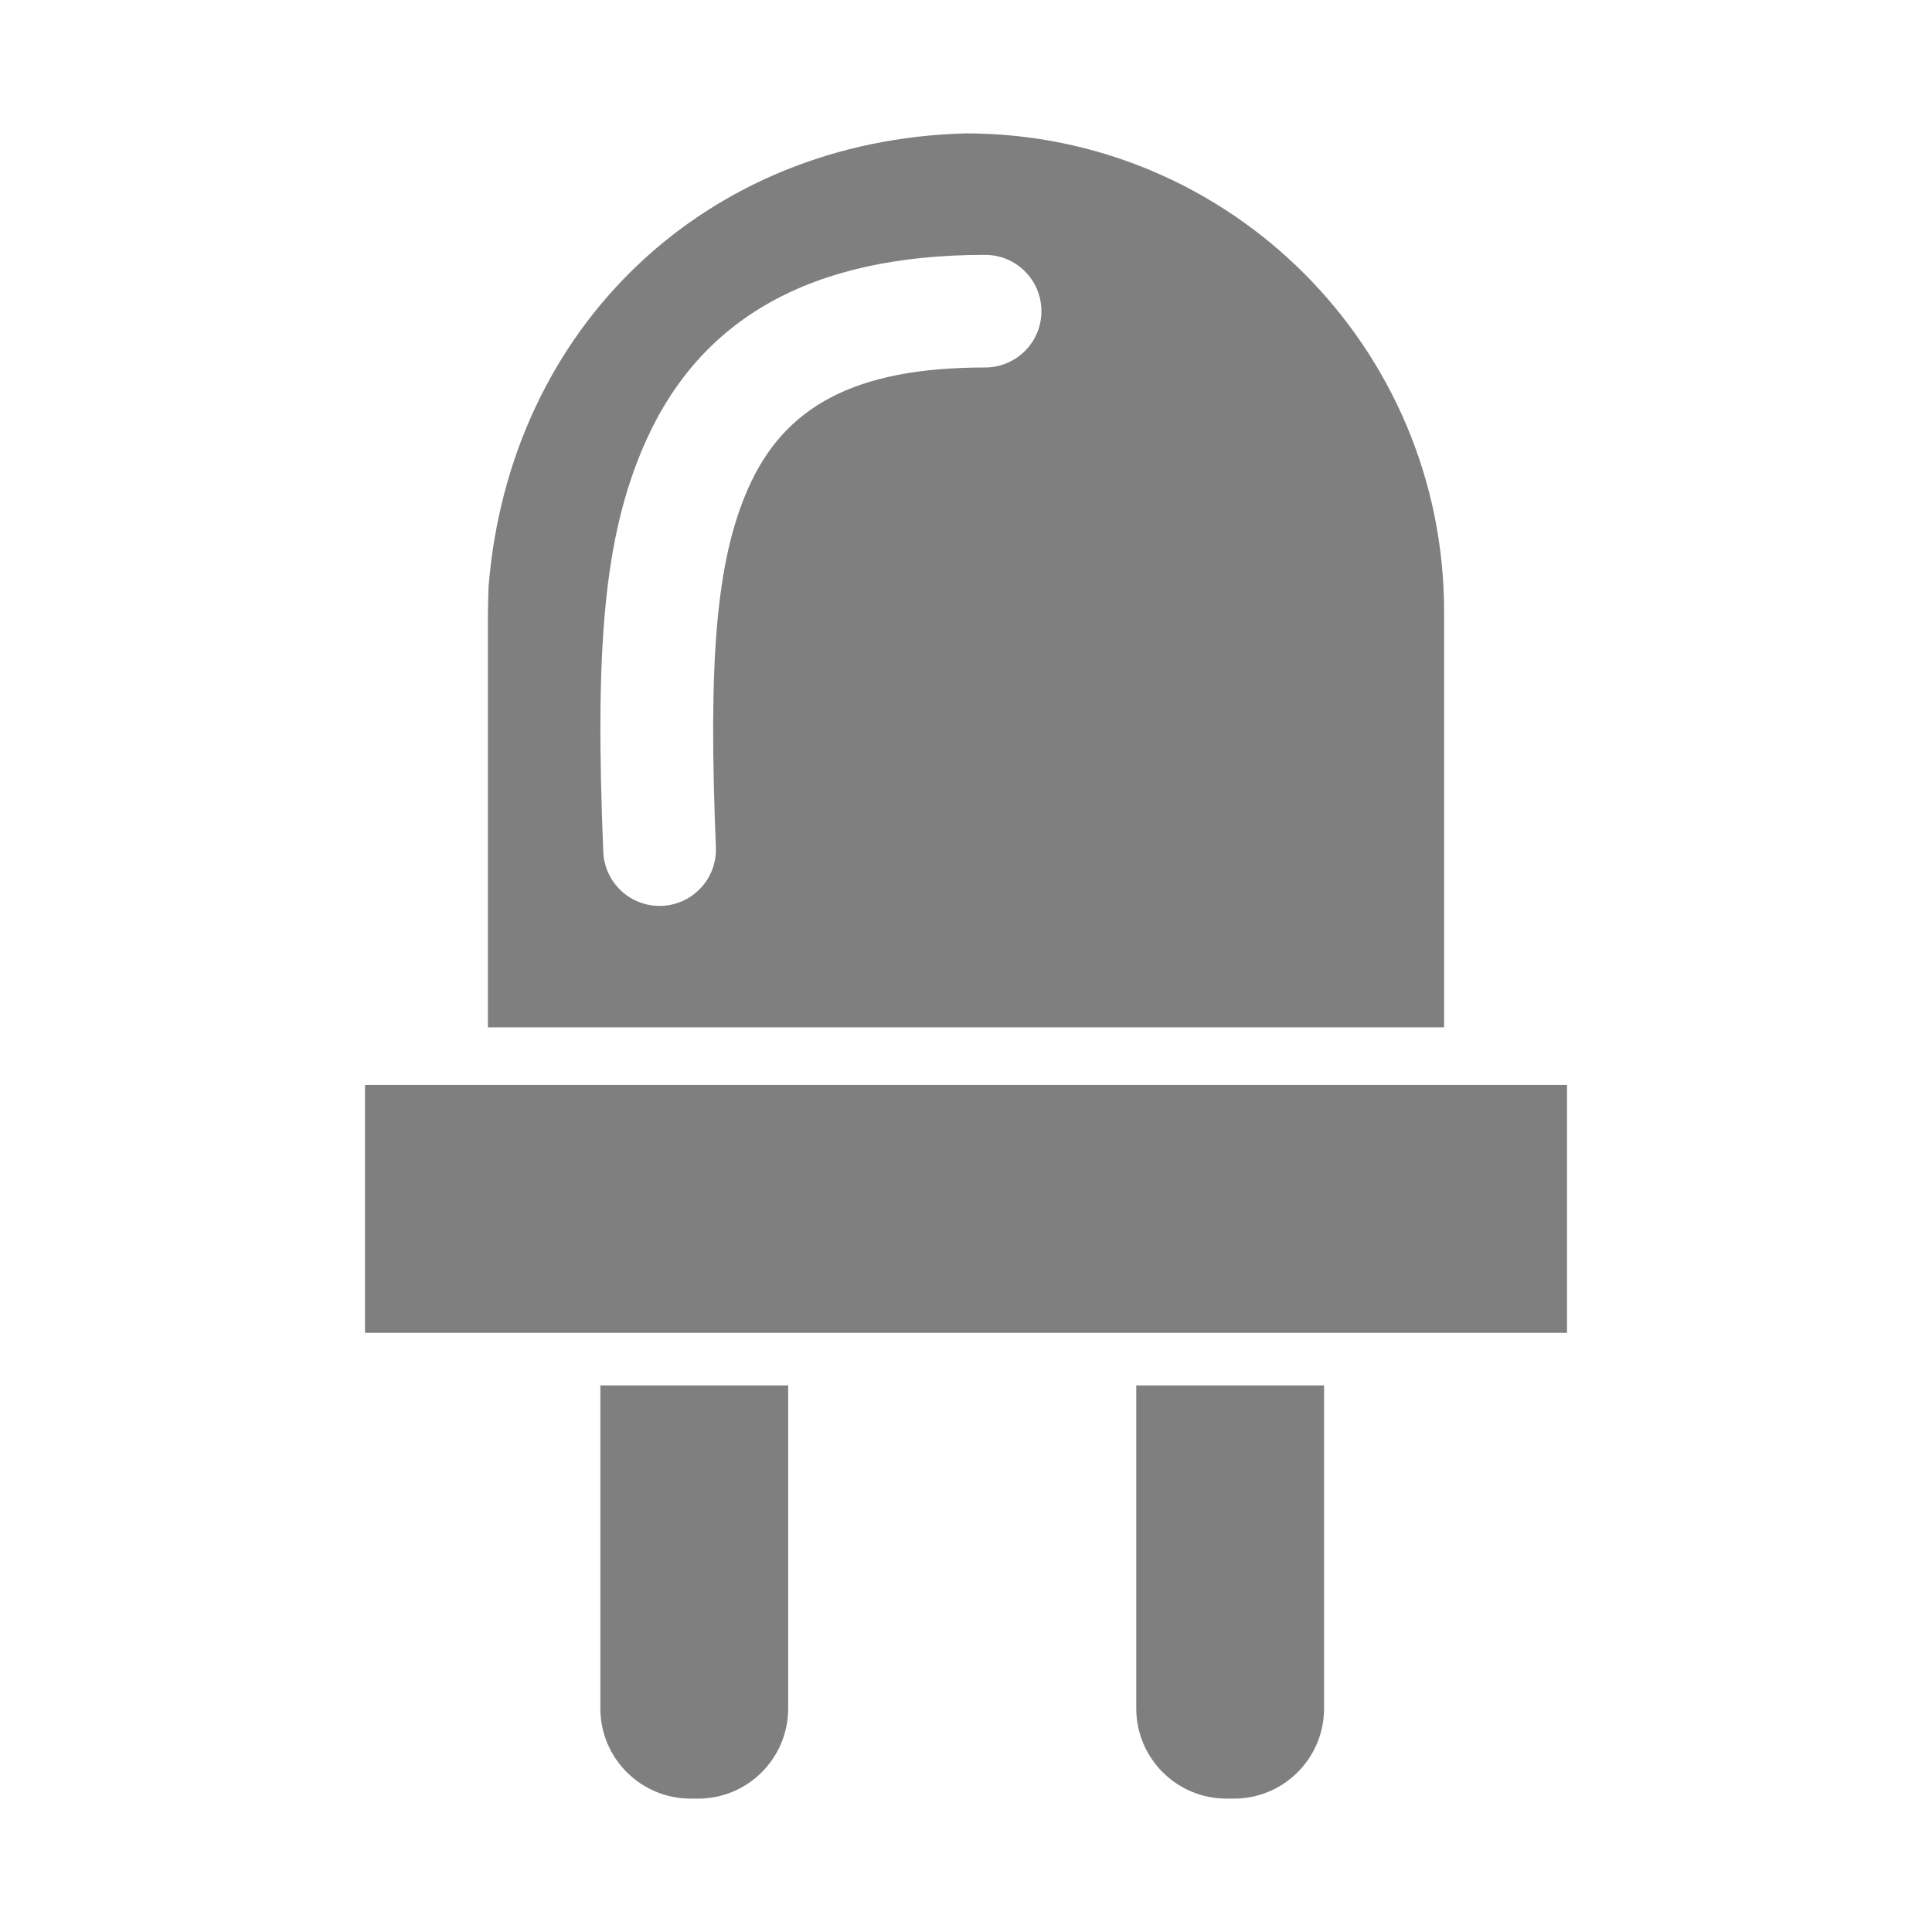
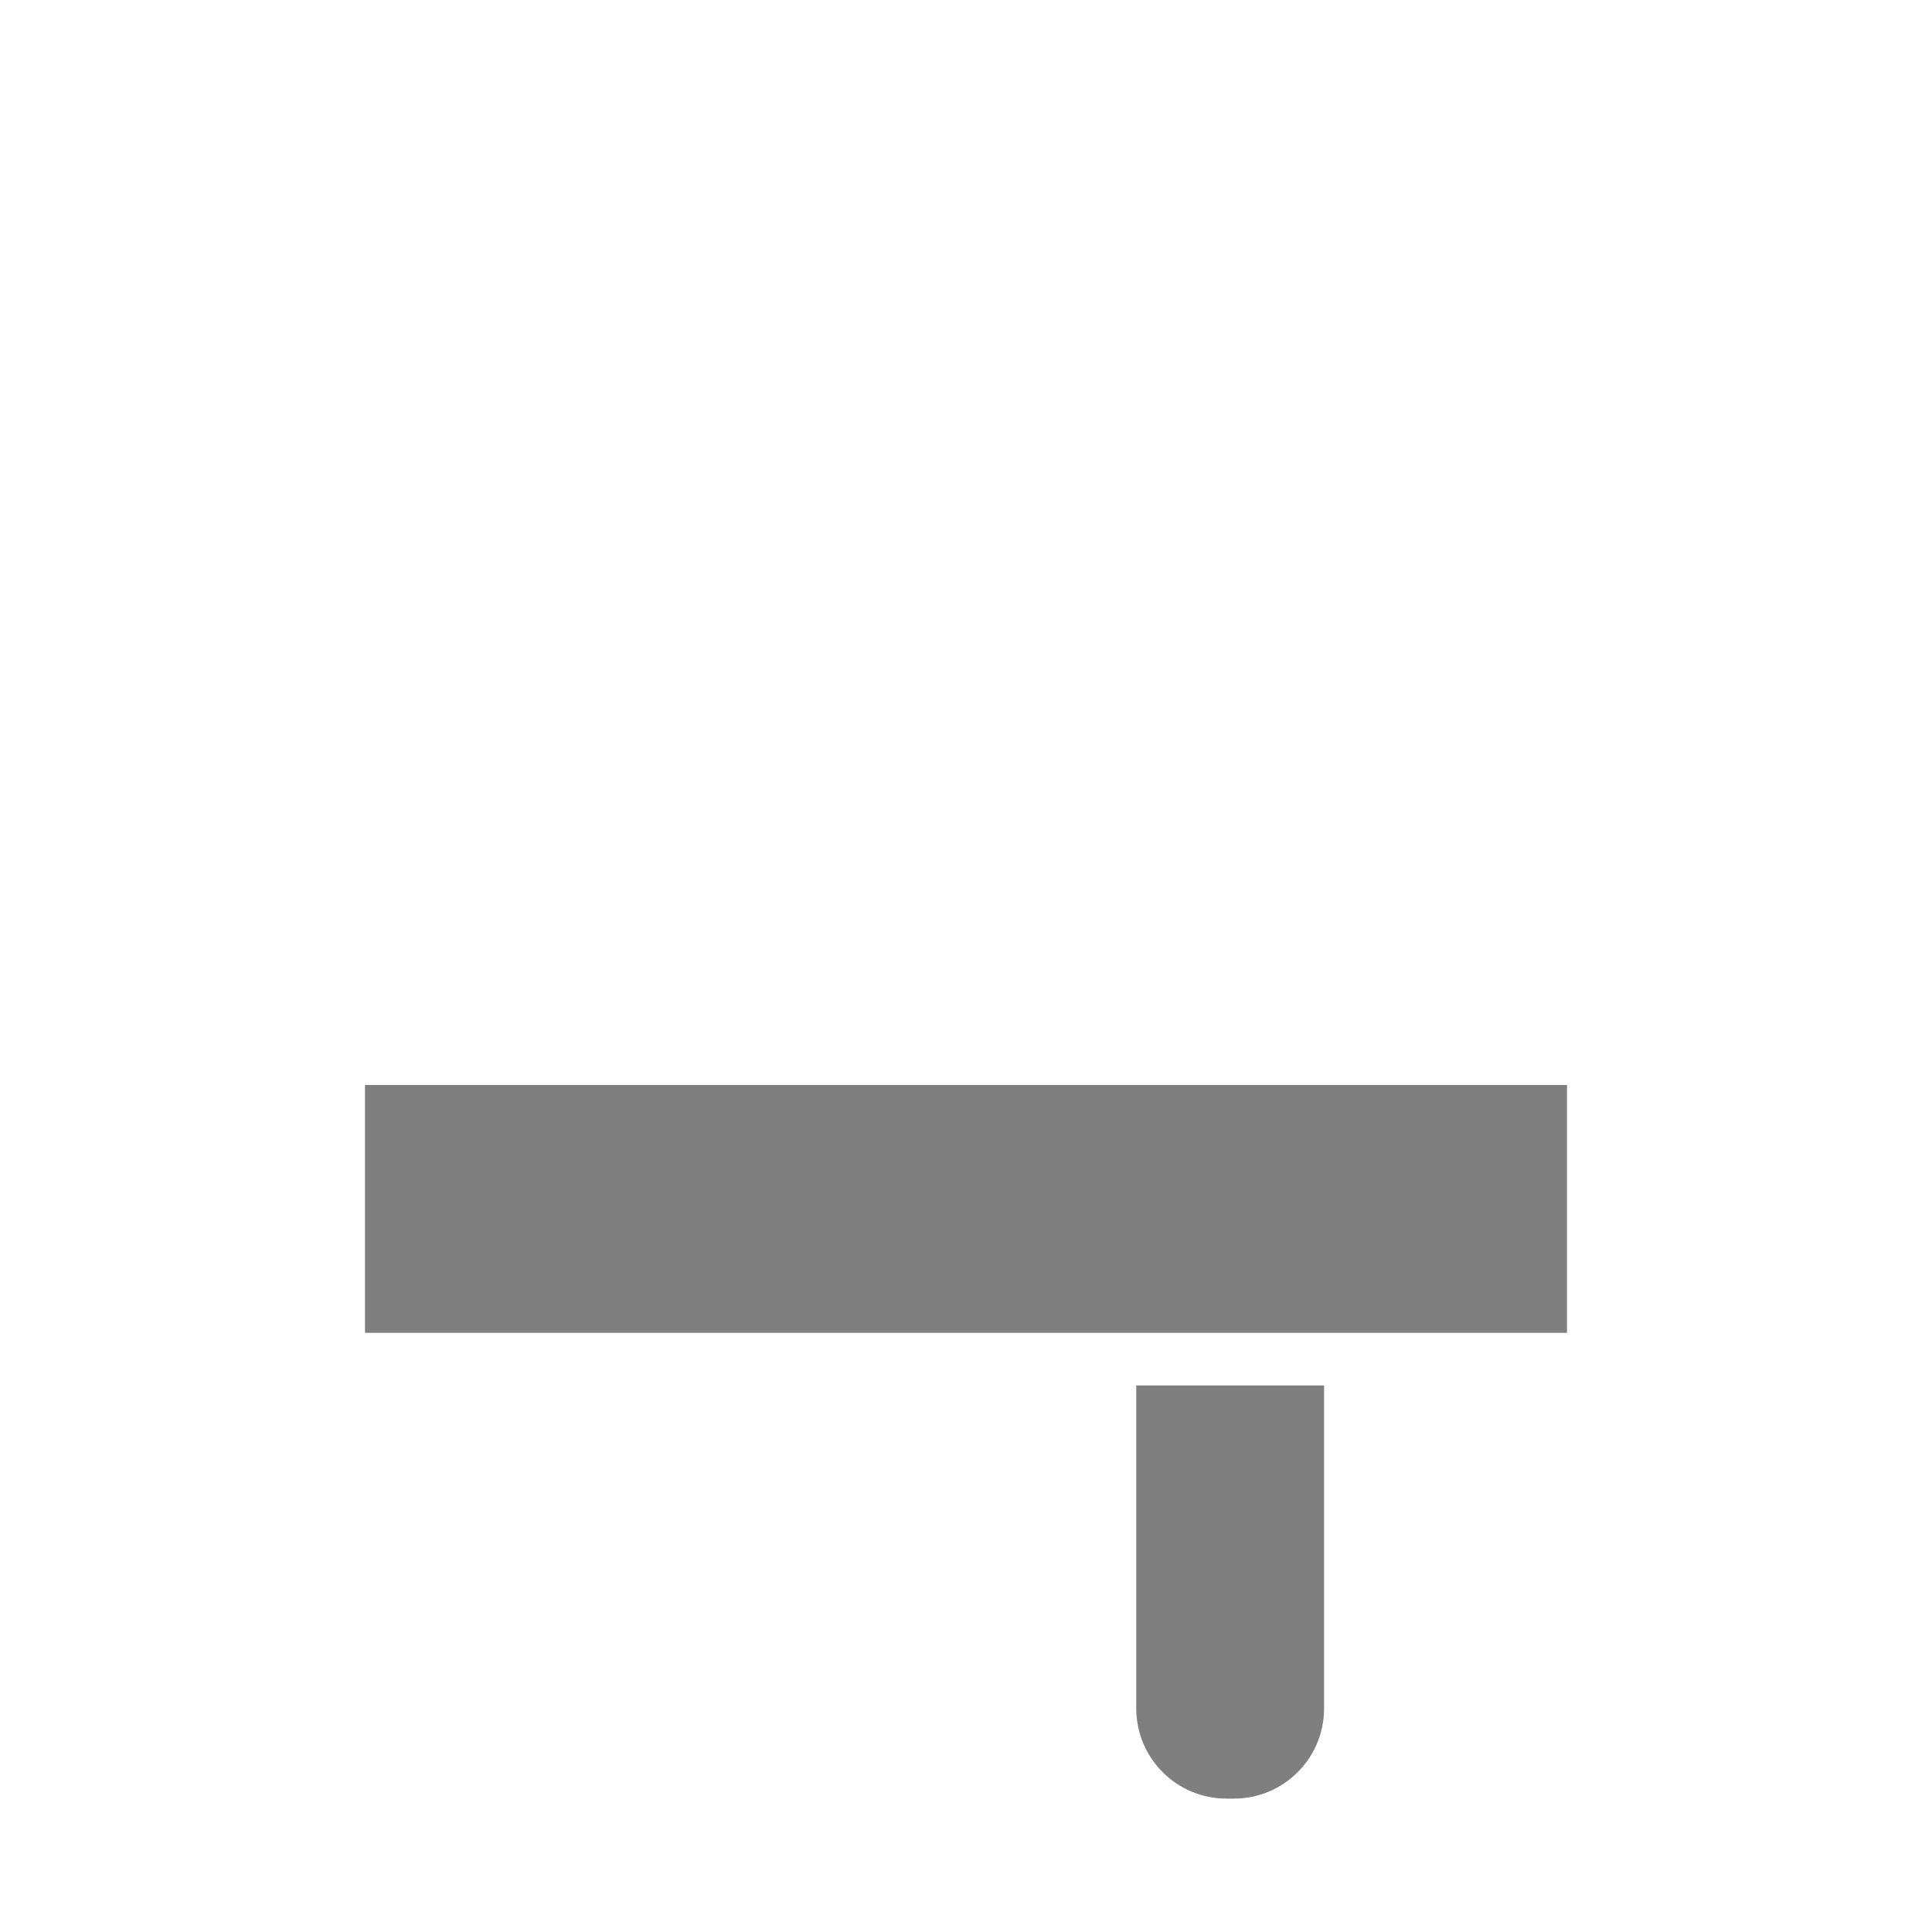
<svg xmlns="http://www.w3.org/2000/svg" version="1.1" x="0" y="0" width="24" height="24" viewBox="0, 0, 24, 24">
  <g id="Ebene_1">
-     <path d="M11.209,23.427 C10.872,23.259 10.041,22.469 9.635,21.929 C9.468,21.708 9.253,21.37 9.156,21.178 C9.06,20.986 8.947,20.816 8.906,20.8 C8.861,20.783 8.741,20.855 8.606,20.98 C8.294,21.266 8.149,21.26 7.814,20.947 C7.204,20.377 6.546,19.122 6.255,17.971 C5.985,16.906 6.043,17.016 5.647,16.816 C5.453,16.719 5.205,16.546 5.095,16.434 C4.47,15.79 4.327,14.546 4.707,13.061 C4.876,12.401 4.878,12.384 4.785,12.291 C4.714,12.22 4.617,12.197 4.388,12.197 C4.145,12.197 4.063,12.175 3.977,12.089 C3.875,11.987 3.87,11.949 3.902,11.419 C4.024,9.387 4.939,7.866 6.621,6.904 C8.513,5.822 11.572,5.497 14.262,6.091 C16.782,6.647 18.43,8.071 18.989,10.176 C19.186,10.919 19.233,12.03 19.071,12.13 C19.039,12.15 18.855,12.179 18.663,12.194 C18.191,12.231 18.175,12.264 18.322,12.875 C18.452,13.415 18.575,13.633 18.834,13.785 C18.987,13.875 19.114,13.891 19.807,13.907 C20.741,13.928 20.927,13.902 21.034,13.74 C21.105,13.63 21.103,13.605 21.012,13.434 C20.884,13.197 20.932,13.05 21.16,12.974 C21.369,12.904 21.399,12.827 21.262,12.713 C21.168,12.635 21.162,12.605 21.211,12.431 C21.25,12.292 21.251,11.794 21.213,10.693 C21.185,9.844 21.173,9.13 21.187,9.107 C21.202,9.084 21.417,9.065 21.665,9.065 L22.117,9.065 L22.104,10.883 C22.094,12.28 22.077,12.706 22.028,12.725 C21.993,12.738 21.965,12.795 21.965,12.852 C21.965,12.93 21.998,12.954 22.106,12.954 C22.184,12.954 22.275,12.981 22.308,13.015 C22.393,13.099 22.384,13.336 22.293,13.427 C22.177,13.543 22.202,13.678 22.371,13.84 C22.522,13.985 22.524,13.993 22.51,14.439 L22.495,14.891 L22.233,14.95 C21.771,15.054 21.511,15.323 21.511,15.697 C21.51,15.918 21.563,16.032 21.976,16.706 C22.23,17.12 22.268,17.212 22.214,17.277 C22.116,17.395 21.465,17.762 21.411,17.729 C21.385,17.712 21.11,17.297 20.799,16.804 C19.801,15.223 19.71,15.095 19.51,15.001 C19.29,14.896 18.991,14.928 18.782,15.076 C18.701,15.134 18.596,15.295 18.529,15.466 C18.219,16.253 17.831,16.729 17.402,16.852 C17.12,16.932 17.023,17.024 16.988,17.242 C16.888,17.866 16.639,18.692 16.37,19.293 C15.961,20.21 15.149,21.238 14.835,21.238 C14.787,21.238 14.642,21.146 14.512,21.033 C14.382,20.921 14.24,20.835 14.196,20.844 C14.152,20.852 14.006,21.05 13.871,21.284 C13.345,22.198 12.67,22.912 11.888,23.382 C11.725,23.481 11.566,23.561 11.535,23.561 C11.504,23.561 11.358,23.501 11.209,23.427 z M11.803,22.505 C12.034,22.387 12.733,21.665 12.981,21.288 C13.341,20.74 13.58,20.136 13.58,19.774 C13.58,19.682 13.414,19.456 12.993,18.977 C12.67,18.609 12.374,18.308 12.336,18.308 C12.297,18.308 12.145,18.376 11.997,18.46 C11.659,18.651 11.44,18.653 11.066,18.469 C10.907,18.391 10.739,18.335 10.691,18.346 C10.644,18.356 10.366,18.64 10.073,18.976 L9.54,19.587 L9.54,19.869 C9.543,20.577 10.428,21.999 11.153,22.459 C11.417,22.627 11.547,22.636 11.803,22.505 z M11.711,21.465 C11.571,21.296 11.853,20.712 12.106,20.649 C12.261,20.61 12.388,20.683 12.409,20.823 C12.424,20.924 12.318,21.075 12.006,21.4 C11.852,21.561 11.8,21.572 11.711,21.465 z M8.935,19.508 C9.726,18.655 10.348,17.923 10.348,17.844 C10.348,17.813 10.211,17.577 10.045,17.32 C9.878,17.062 9.591,16.572 9.406,16.229 C8.977,15.436 8.942,15.379 8.86,15.347 C8.822,15.333 8.605,15.46 8.377,15.629 C8.149,15.798 7.713,16.075 7.409,16.245 C7.029,16.456 6.84,16.592 6.808,16.676 C6.707,16.945 7.097,18.376 7.481,19.142 C7.764,19.705 8.124,20.228 8.23,20.228 C8.25,20.228 8.567,19.904 8.935,19.508 z M15.116,19.946 C15.723,19.151 16.366,17.31 16.229,16.759 C16.185,16.581 16.145,16.547 15.665,16.288 C15.381,16.135 14.972,15.885 14.757,15.732 C14.248,15.37 14.206,15.35 14.113,15.427 C14.072,15.462 13.904,15.756 13.74,16.082 C13.577,16.407 13.282,16.932 13.085,17.247 C12.778,17.737 12.735,17.835 12.782,17.925 C12.934,18.215 14.737,20.177 14.852,20.177 C14.9,20.177 15.019,20.073 15.116,19.946 z M14.86,18.331 C14.81,18.2 14.887,17.802 15.017,17.517 C15.118,17.297 15.163,17.247 15.266,17.247 C15.343,17.247 15.403,17.283 15.421,17.339 C15.457,17.454 15.286,18.116 15.176,18.283 C15.084,18.424 14.906,18.451 14.86,18.331 z M11.707,18.083 C12.097,17.882 12.846,16.792 13.523,15.443 C13.638,15.214 13.732,14.985 13.732,14.934 C13.732,14.883 13.63,14.71 13.506,14.55 C13.382,14.391 13.234,14.184 13.177,14.092 C13.12,14 13.037,13.91 12.992,13.893 C12.941,13.873 12.739,13.973 12.449,14.16 C12.196,14.325 11.884,14.51 11.756,14.572 L11.524,14.685 L11.151,14.489 C10.945,14.381 10.634,14.185 10.459,14.053 C10.284,13.921 10.109,13.813 10.072,13.813 C10.003,13.813 9.488,14.507 9.378,14.749 C9.299,14.922 9.357,15.077 9.831,15.959 C10.396,17.014 10.949,17.792 11.306,18.036 C11.513,18.178 11.522,18.179 11.707,18.083 z M17.189,16.087 C17.698,15.841 17.942,14.887 17.77,13.813 C17.712,13.448 17.395,12.346 17.29,12.141 C17.214,11.993 17.048,11.915 16.712,11.868 C16.37,11.82 15.399,11.557 14.933,11.387 C14.496,11.228 14.363,11.206 14.313,11.287 C14.296,11.314 14.249,11.464 14.208,11.62 C14.1,12.037 13.852,12.606 13.628,12.953 C13.334,13.408 13.334,13.434 13.625,13.87 C14.254,14.811 15.605,15.867 16.49,16.11 C16.836,16.205 16.954,16.201 17.189,16.087 z M16.737,14.659 C16.721,14.596 16.634,14.173 16.543,13.718 C16.4,13.001 16.388,12.882 16.45,12.819 C16.586,12.683 16.728,12.76 16.825,13.021 C17.021,13.551 17.131,14.586 17.005,14.712 C16.907,14.81 16.767,14.783 16.737,14.659 z M6.964,15.916 C7.595,15.596 8.177,15.177 8.659,14.698 C9.114,14.245 9.641,13.521 9.641,13.349 C9.641,13.299 9.551,13.112 9.441,12.933 C9.13,12.425 8.995,12.135 8.885,11.736 C8.729,11.172 8.756,11.18 7.931,11.454 C7.544,11.583 6.954,11.744 6.621,11.811 C6.288,11.879 5.971,11.958 5.916,11.987 C5.801,12.049 5.702,12.292 5.525,12.954 C5.179,14.245 5.157,15.283 5.466,15.742 C5.777,16.204 6.282,16.263 6.964,15.916 z M12.103,13.801 C12.752,13.352 13.277,12.702 13.564,11.993 C13.726,11.591 13.841,11.04 13.784,10.937 C13.76,10.894 13.529,10.688 13.271,10.479 C12.678,10 12.291,9.54 11.897,8.843 C11.725,8.54 11.563,8.293 11.535,8.293 C11.507,8.293 11.348,8.531 11.181,8.823 C10.683,9.693 10.378,10.047 9.666,10.577 C9.471,10.722 9.296,10.869 9.276,10.905 C9.22,11.004 9.329,11.576 9.473,11.943 C9.771,12.7 10.464,13.515 11.162,13.928 C11.55,14.158 11.595,14.152 12.103,13.801 z M6.485,11.361 C8.674,10.984 10.435,9.664 11.033,7.953 C11.172,7.555 11.294,6.809 11.241,6.673 C11.2,6.564 10.627,6.561 9.826,6.666 C8.493,6.841 7.279,7.284 6.513,7.876 C5.645,8.547 5.067,9.389 4.819,10.342 C4.607,11.16 4.598,11.404 4.781,11.458 C4.923,11.5 6.049,11.436 6.485,11.361 z M18.375,11.321 C18.476,11.057 18.288,10.092 18.04,9.597 C17.341,8.205 15.756,7.151 13.749,6.744 C13.138,6.621 12.018,6.508 11.89,6.557 C11.812,6.587 11.803,6.631 11.831,6.862 C11.848,7.01 11.92,7.334 11.991,7.581 C12.667,9.943 14.85,11.407 17.736,11.433 C18.314,11.439 18.332,11.436 18.375,11.321 z M17.287,10.76 C17.23,10.72 17.061,10.441 16.912,10.141 C16.68,9.673 16.58,9.534 16.21,9.163 C15.84,8.794 15.699,8.692 15.238,8.464 C14.597,8.146 14.499,8.059 14.581,7.878 C14.628,7.776 14.675,7.752 14.829,7.752 C15.318,7.752 16.421,8.493 16.944,9.172 C17.391,9.754 17.712,10.662 17.515,10.787 C17.421,10.846 17.408,10.845 17.287,10.76 z M13.725,7.93 C13.712,7.917 13.476,7.872 13.199,7.829 C12.487,7.718 12.471,7.713 12.416,7.567 C12.336,7.359 12.429,7.297 12.824,7.297 C13.22,7.297 13.908,7.426 14.073,7.53 C14.21,7.618 14.219,7.757 14.094,7.87 C14.009,7.947 13.78,7.985 13.725,7.93 z M8.484,5.554 C7.13,5.173 6.388,3.663 6.967,2.466 C7.175,2.037 7.584,1.67 8.036,1.509 C8.362,1.393 8.949,1.408 9.312,1.542 C9.705,1.686 10.042,2.023 10.19,2.418 C10.408,2.999 10.285,3.401 9.908,3.34 C9.668,3.301 9.604,3.236 9.563,2.988 C9.447,2.288 8.819,1.977 8.173,2.3 C7.422,2.675 7.317,3.662 7.952,4.365 C8.72,5.215 10.178,4.951 10.864,3.837 C11.078,3.49 11.105,3.316 11.15,1.98 C11.2,0.477 11.222,0.392 11.552,0.452 C11.654,0.471 11.759,0.508 11.786,0.534 C11.856,0.602 11.906,1.238 11.911,2.145 C11.915,2.956 11.989,3.468 12.144,3.767 C12.264,4 12.696,4.444 12.943,4.588 C13.22,4.751 13.646,4.873 13.934,4.873 C15.4,4.873 16.11,3.017 14.912,2.315 C14.3,1.957 13.699,2.205 13.523,2.889 C13.416,3.305 13.064,3.495 12.846,3.254 C12.606,2.989 12.859,2.193 13.31,1.796 C14.384,0.85 16.151,1.687 16.294,3.209 C16.368,3.998 15.844,4.945 15.115,5.338 C14.414,5.717 13.5,5.72 12.759,5.346 C12.442,5.187 11.908,4.765 11.732,4.534 C11.579,4.333 11.45,4.322 11.355,4.5 C11.264,4.669 10.864,5.029 10.582,5.194 C9.982,5.546 9.034,5.708 8.484,5.554 z M8.484,5.554" fill="#020402" display="none" />
+     <path d="M11.209,23.427 C10.872,23.259 10.041,22.469 9.635,21.929 C9.468,21.708 9.253,21.37 9.156,21.178 C9.06,20.986 8.947,20.816 8.906,20.8 C8.861,20.783 8.741,20.855 8.606,20.98 C8.294,21.266 8.149,21.26 7.814,20.947 C7.204,20.377 6.546,19.122 6.255,17.971 C5.985,16.906 6.043,17.016 5.647,16.816 C5.453,16.719 5.205,16.546 5.095,16.434 C4.47,15.79 4.327,14.546 4.707,13.061 C4.876,12.401 4.878,12.384 4.785,12.291 C4.714,12.22 4.617,12.197 4.388,12.197 C4.145,12.197 4.063,12.175 3.977,12.089 C3.875,11.987 3.87,11.949 3.902,11.419 C4.024,9.387 4.939,7.866 6.621,6.904 C8.513,5.822 11.572,5.497 14.262,6.091 C16.782,6.647 18.43,8.071 18.989,10.176 C19.186,10.919 19.233,12.03 19.071,12.13 C19.039,12.15 18.855,12.179 18.663,12.194 C18.191,12.231 18.175,12.264 18.322,12.875 C18.452,13.415 18.575,13.633 18.834,13.785 C18.987,13.875 19.114,13.891 19.807,13.907 C20.741,13.928 20.927,13.902 21.034,13.74 C21.105,13.63 21.103,13.605 21.012,13.434 C20.884,13.197 20.932,13.05 21.16,12.974 C21.369,12.904 21.399,12.827 21.262,12.713 C21.168,12.635 21.162,12.605 21.211,12.431 C21.25,12.292 21.251,11.794 21.213,10.693 C21.185,9.844 21.173,9.13 21.187,9.107 C21.202,9.084 21.417,9.065 21.665,9.065 L22.117,9.065 L22.104,10.883 C22.094,12.28 22.077,12.706 22.028,12.725 C21.993,12.738 21.965,12.795 21.965,12.852 C21.965,12.93 21.998,12.954 22.106,12.954 C22.184,12.954 22.275,12.981 22.308,13.015 C22.393,13.099 22.384,13.336 22.293,13.427 C22.177,13.543 22.202,13.678 22.371,13.84 C22.522,13.985 22.524,13.993 22.51,14.439 L22.495,14.891 L22.233,14.95 C21.771,15.054 21.511,15.323 21.511,15.697 C21.51,15.918 21.563,16.032 21.976,16.706 C22.23,17.12 22.268,17.212 22.214,17.277 C22.116,17.395 21.465,17.762 21.411,17.729 C21.385,17.712 21.11,17.297 20.799,16.804 C19.801,15.223 19.71,15.095 19.51,15.001 C19.29,14.896 18.991,14.928 18.782,15.076 C18.701,15.134 18.596,15.295 18.529,15.466 C18.219,16.253 17.831,16.729 17.402,16.852 C17.12,16.932 17.023,17.024 16.988,17.242 C16.888,17.866 16.639,18.692 16.37,19.293 C15.961,20.21 15.149,21.238 14.835,21.238 C14.787,21.238 14.642,21.146 14.512,21.033 C14.382,20.921 14.24,20.835 14.196,20.844 C14.152,20.852 14.006,21.05 13.871,21.284 C13.345,22.198 12.67,22.912 11.888,23.382 C11.725,23.481 11.566,23.561 11.535,23.561 C11.504,23.561 11.358,23.501 11.209,23.427 z M11.803,22.505 C12.034,22.387 12.733,21.665 12.981,21.288 C13.341,20.74 13.58,20.136 13.58,19.774 C13.58,19.682 13.414,19.456 12.993,18.977 C12.67,18.609 12.374,18.308 12.336,18.308 C12.297,18.308 12.145,18.376 11.997,18.46 C11.659,18.651 11.44,18.653 11.066,18.469 C10.907,18.391 10.739,18.335 10.691,18.346 C10.644,18.356 10.366,18.64 10.073,18.976 L9.54,19.587 L9.54,19.869 C9.543,20.577 10.428,21.999 11.153,22.459 C11.417,22.627 11.547,22.636 11.803,22.505 z M11.711,21.465 C11.571,21.296 11.853,20.712 12.106,20.649 C12.261,20.61 12.388,20.683 12.409,20.823 C12.424,20.924 12.318,21.075 12.006,21.4 C11.852,21.561 11.8,21.572 11.711,21.465 z M8.935,19.508 C9.726,18.655 10.348,17.923 10.348,17.844 C10.348,17.813 10.211,17.577 10.045,17.32 C9.878,17.062 9.591,16.572 9.406,16.229 C8.977,15.436 8.942,15.379 8.86,15.347 C8.822,15.333 8.605,15.46 8.377,15.629 C8.149,15.798 7.713,16.075 7.409,16.245 C7.029,16.456 6.84,16.592 6.808,16.676 C6.707,16.945 7.097,18.376 7.481,19.142 C7.764,19.705 8.124,20.228 8.23,20.228 C8.25,20.228 8.567,19.904 8.935,19.508 z M15.116,19.946 C15.723,19.151 16.366,17.31 16.229,16.759 C16.185,16.581 16.145,16.547 15.665,16.288 C15.381,16.135 14.972,15.885 14.757,15.732 C14.248,15.37 14.206,15.35 14.113,15.427 C14.072,15.462 13.904,15.756 13.74,16.082 C13.577,16.407 13.282,16.932 13.085,17.247 C12.778,17.737 12.735,17.835 12.782,17.925 C12.934,18.215 14.737,20.177 14.852,20.177 C14.9,20.177 15.019,20.073 15.116,19.946 z M14.86,18.331 C14.81,18.2 14.887,17.802 15.017,17.517 C15.118,17.297 15.163,17.247 15.266,17.247 C15.343,17.247 15.403,17.283 15.421,17.339 C15.457,17.454 15.286,18.116 15.176,18.283 C15.084,18.424 14.906,18.451 14.86,18.331 z M11.707,18.083 C12.097,17.882 12.846,16.792 13.523,15.443 C13.638,15.214 13.732,14.985 13.732,14.934 C13.732,14.883 13.63,14.71 13.506,14.55 C13.382,14.391 13.234,14.184 13.177,14.092 C13.12,14 13.037,13.91 12.992,13.893 C12.941,13.873 12.739,13.973 12.449,14.16 C12.196,14.325 11.884,14.51 11.756,14.572 L11.524,14.685 L11.151,14.489 C10.945,14.381 10.634,14.185 10.459,14.053 C10.284,13.921 10.109,13.813 10.072,13.813 C10.003,13.813 9.488,14.507 9.378,14.749 C9.299,14.922 9.357,15.077 9.831,15.959 C10.396,17.014 10.949,17.792 11.306,18.036 C11.513,18.178 11.522,18.179 11.707,18.083 z M17.189,16.087 C17.698,15.841 17.942,14.887 17.77,13.813 C17.712,13.448 17.395,12.346 17.29,12.141 C17.214,11.993 17.048,11.915 16.712,11.868 C16.37,11.82 15.399,11.557 14.933,11.387 C14.496,11.228 14.363,11.206 14.313,11.287 C14.296,11.314 14.249,11.464 14.208,11.62 C14.1,12.037 13.852,12.606 13.628,12.953 C13.334,13.408 13.334,13.434 13.625,13.87 C14.254,14.811 15.605,15.867 16.49,16.11 C16.836,16.205 16.954,16.201 17.189,16.087 z M16.737,14.659 C16.721,14.596 16.634,14.173 16.543,13.718 C16.4,13.001 16.388,12.882 16.45,12.819 C16.586,12.683 16.728,12.76 16.825,13.021 C17.021,13.551 17.131,14.586 17.005,14.712 C16.907,14.81 16.767,14.783 16.737,14.659 z M6.964,15.916 C7.595,15.596 8.177,15.177 8.659,14.698 C9.114,14.245 9.641,13.521 9.641,13.349 C9.641,13.299 9.551,13.112 9.441,12.933 C8.729,11.172 8.756,11.18 7.931,11.454 C7.544,11.583 6.954,11.744 6.621,11.811 C6.288,11.879 5.971,11.958 5.916,11.987 C5.801,12.049 5.702,12.292 5.525,12.954 C5.179,14.245 5.157,15.283 5.466,15.742 C5.777,16.204 6.282,16.263 6.964,15.916 z M12.103,13.801 C12.752,13.352 13.277,12.702 13.564,11.993 C13.726,11.591 13.841,11.04 13.784,10.937 C13.76,10.894 13.529,10.688 13.271,10.479 C12.678,10 12.291,9.54 11.897,8.843 C11.725,8.54 11.563,8.293 11.535,8.293 C11.507,8.293 11.348,8.531 11.181,8.823 C10.683,9.693 10.378,10.047 9.666,10.577 C9.471,10.722 9.296,10.869 9.276,10.905 C9.22,11.004 9.329,11.576 9.473,11.943 C9.771,12.7 10.464,13.515 11.162,13.928 C11.55,14.158 11.595,14.152 12.103,13.801 z M6.485,11.361 C8.674,10.984 10.435,9.664 11.033,7.953 C11.172,7.555 11.294,6.809 11.241,6.673 C11.2,6.564 10.627,6.561 9.826,6.666 C8.493,6.841 7.279,7.284 6.513,7.876 C5.645,8.547 5.067,9.389 4.819,10.342 C4.607,11.16 4.598,11.404 4.781,11.458 C4.923,11.5 6.049,11.436 6.485,11.361 z M18.375,11.321 C18.476,11.057 18.288,10.092 18.04,9.597 C17.341,8.205 15.756,7.151 13.749,6.744 C13.138,6.621 12.018,6.508 11.89,6.557 C11.812,6.587 11.803,6.631 11.831,6.862 C11.848,7.01 11.92,7.334 11.991,7.581 C12.667,9.943 14.85,11.407 17.736,11.433 C18.314,11.439 18.332,11.436 18.375,11.321 z M17.287,10.76 C17.23,10.72 17.061,10.441 16.912,10.141 C16.68,9.673 16.58,9.534 16.21,9.163 C15.84,8.794 15.699,8.692 15.238,8.464 C14.597,8.146 14.499,8.059 14.581,7.878 C14.628,7.776 14.675,7.752 14.829,7.752 C15.318,7.752 16.421,8.493 16.944,9.172 C17.391,9.754 17.712,10.662 17.515,10.787 C17.421,10.846 17.408,10.845 17.287,10.76 z M13.725,7.93 C13.712,7.917 13.476,7.872 13.199,7.829 C12.487,7.718 12.471,7.713 12.416,7.567 C12.336,7.359 12.429,7.297 12.824,7.297 C13.22,7.297 13.908,7.426 14.073,7.53 C14.21,7.618 14.219,7.757 14.094,7.87 C14.009,7.947 13.78,7.985 13.725,7.93 z M8.484,5.554 C7.13,5.173 6.388,3.663 6.967,2.466 C7.175,2.037 7.584,1.67 8.036,1.509 C8.362,1.393 8.949,1.408 9.312,1.542 C9.705,1.686 10.042,2.023 10.19,2.418 C10.408,2.999 10.285,3.401 9.908,3.34 C9.668,3.301 9.604,3.236 9.563,2.988 C9.447,2.288 8.819,1.977 8.173,2.3 C7.422,2.675 7.317,3.662 7.952,4.365 C8.72,5.215 10.178,4.951 10.864,3.837 C11.078,3.49 11.105,3.316 11.15,1.98 C11.2,0.477 11.222,0.392 11.552,0.452 C11.654,0.471 11.759,0.508 11.786,0.534 C11.856,0.602 11.906,1.238 11.911,2.145 C11.915,2.956 11.989,3.468 12.144,3.767 C12.264,4 12.696,4.444 12.943,4.588 C13.22,4.751 13.646,4.873 13.934,4.873 C15.4,4.873 16.11,3.017 14.912,2.315 C14.3,1.957 13.699,2.205 13.523,2.889 C13.416,3.305 13.064,3.495 12.846,3.254 C12.606,2.989 12.859,2.193 13.31,1.796 C14.384,0.85 16.151,1.687 16.294,3.209 C16.368,3.998 15.844,4.945 15.115,5.338 C14.414,5.717 13.5,5.72 12.759,5.346 C12.442,5.187 11.908,4.765 11.732,4.534 C11.579,4.333 11.45,4.322 11.355,4.5 C11.264,4.669 10.864,5.029 10.582,5.194 C9.982,5.546 9.034,5.708 8.484,5.554 z M8.484,5.554" fill="#020402" display="none" />
    <g>
      <path d="M4.534,13.478 L19.466,13.478 L19.466,16.557 L4.534,16.557 L4.534,13.478 z" fill="#7F7F7F" />
-       <path d="M9.791,21.223 C9.791,21.842 9.29,22.343 8.672,22.343 L8.578,22.343 C7.96,22.343 7.458,21.842 7.458,21.223 L7.458,17.21 L9.791,17.21 L9.791,21.223 z" fill="#7F7F7F" />
      <path d="M16.448,21.223 C16.448,21.842 15.947,22.343 15.328,22.343 L15.235,22.343 C14.617,22.343 14.115,21.842 14.115,21.223 L14.115,17.21 L16.448,17.21 L16.448,21.223 z" fill="#7F7F7F" />
-       <path d="M12,1.657 C15.28,1.657 17.939,4.316 17.939,7.596 L17.939,12.762 L6.061,12.762 L6.061,7.596 L6.069,7.29 C6.327,4.069 8.763,1.739 12,1.657 z M12.237,3.166 L12.237,3.166 C10.077,3.166 8.697,3.953 8.012,5.504 C7.493,6.679 7.392,8.078 7.494,10.582 C7.51,10.968 7.836,11.269 8.222,11.253 C8.608,11.237 8.909,10.911 8.893,10.525 C8.799,8.234 8.89,6.982 9.293,6.069 C9.739,5.058 10.603,4.565 12.237,4.565 C12.624,4.565 12.937,4.252 12.937,3.866 C12.937,3.479 12.624,3.166 12.237,3.166 z" fill="#7F7F7F" />
    </g>
  </g>
</svg>